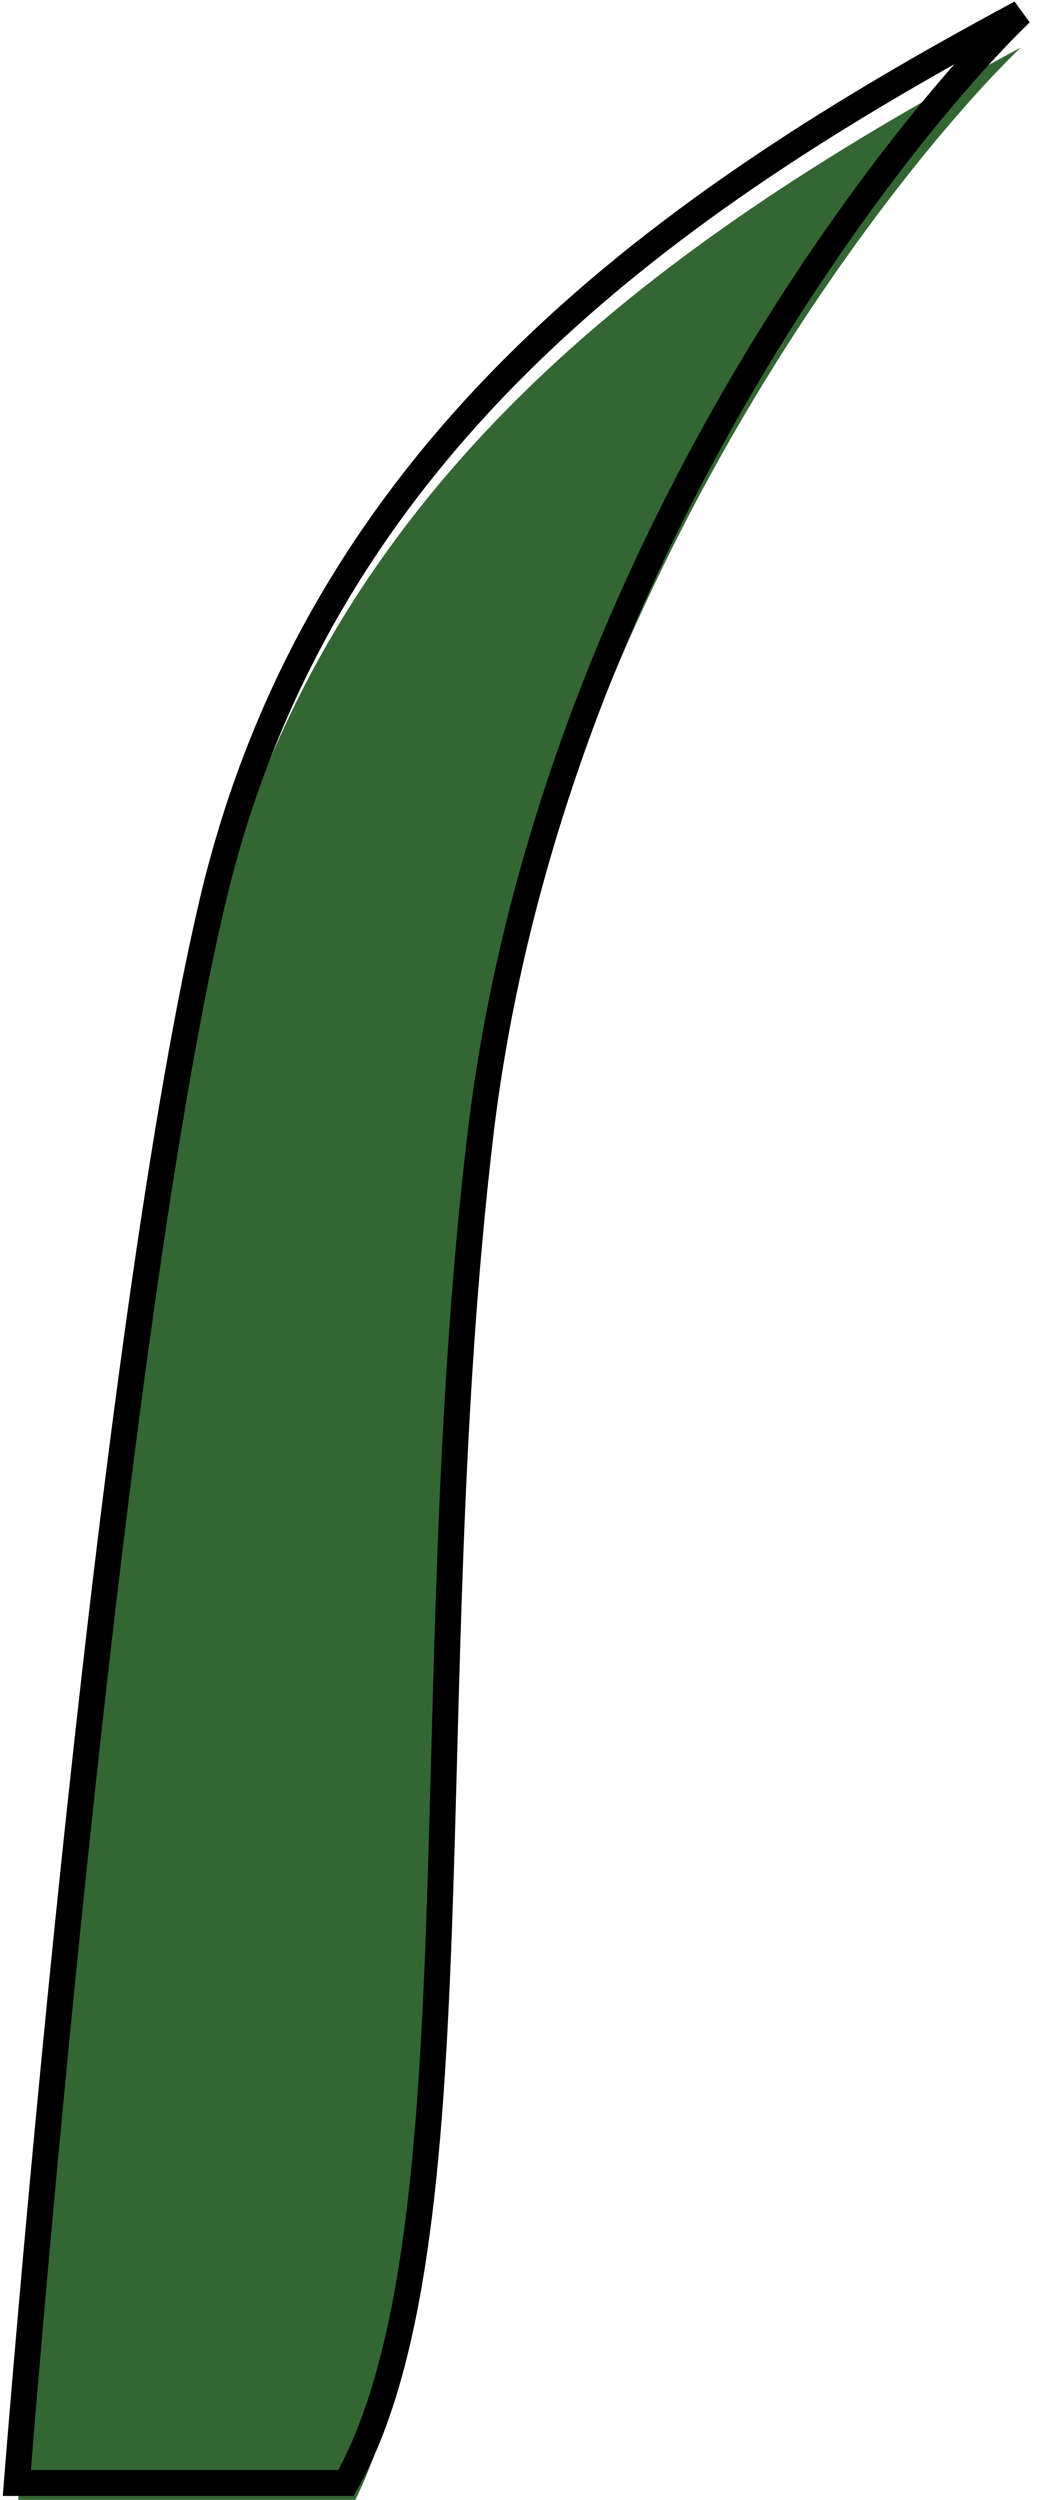
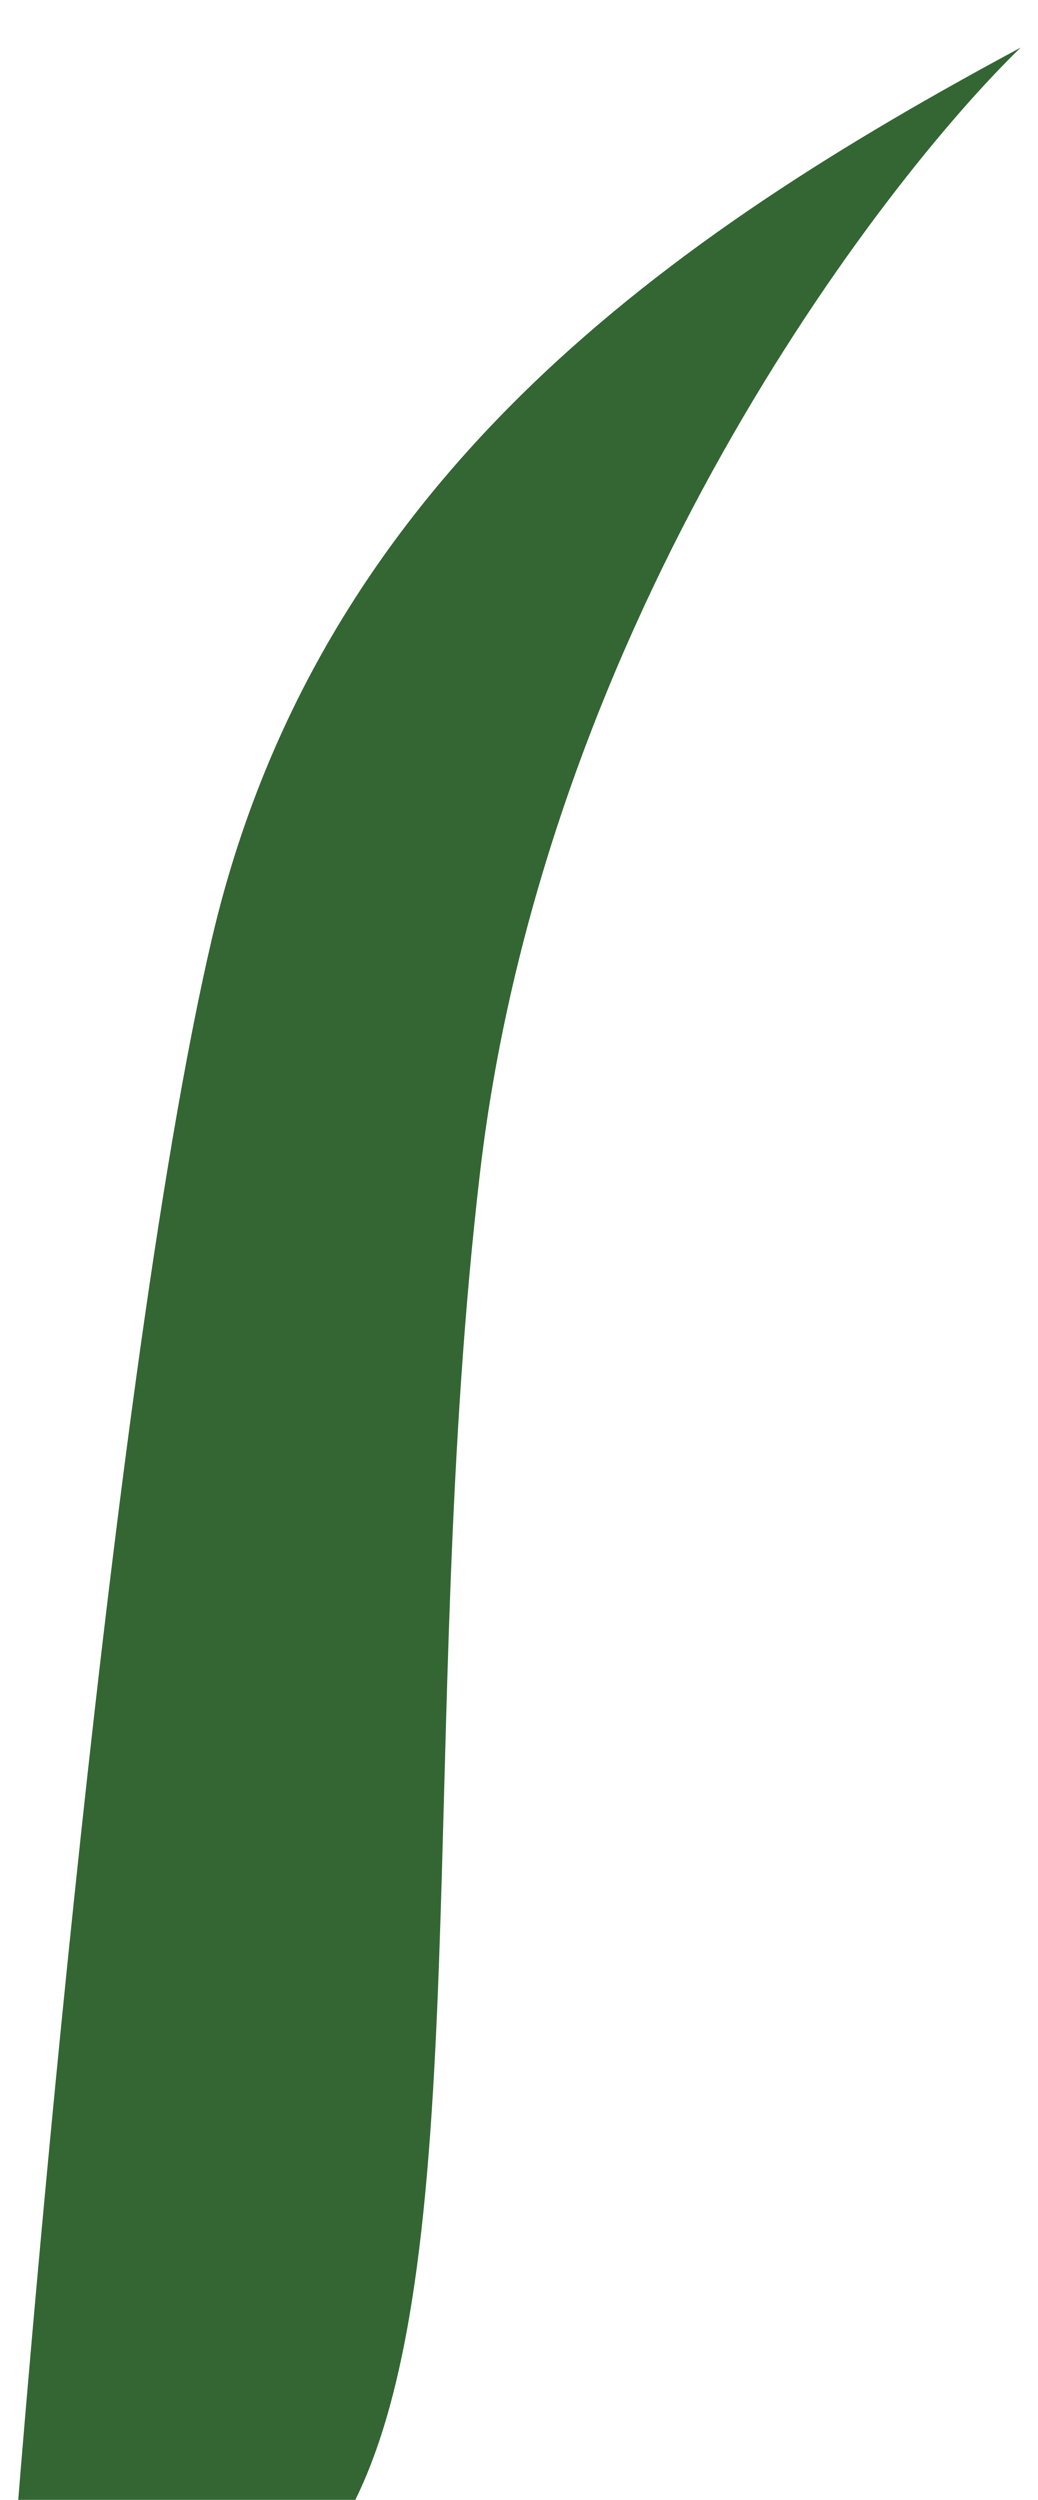
<svg xmlns="http://www.w3.org/2000/svg" width="120" height="289" viewBox="0 0 120 289" fill="none">
  <g filter="url(#filter0_i_10_28)">
    <path d="M24.5 104.5C12 158 1.945 287.042 1.945 287.042L40 287.042C55.5 259.5 48 195.5 55.5 131.5C63 67.5 102 17 118 1.5C78 23 37 51 24.5 104.5Z" fill="#336633" />
  </g>
-   <path d="M24.5 104.5C12 158 1.945 287.042 1.945 287.042L40 287.042C55.5 259.5 48 195.5 55.5 131.5C63 67.5 102 17 118 1.5C78 23 37 51 24.5 104.5Z" stroke="black" stroke-width="3" />
  <defs>
    <filter id="filter0_i_10_28" x="0.323" y="0.178" width="118.72" height="292.363" filterUnits="userSpaceOnUse" color-interpolation-filters="sRGB">
      <feFlood flood-opacity="0" result="BackgroundImageFix" />
      <feBlend mode="normal" in="SourceGraphic" in2="BackgroundImageFix" result="shape" />
      <feColorMatrix in="SourceAlpha" type="matrix" values="0 0 0 0 0 0 0 0 0 0 0 0 0 0 0 0 0 0 127 0" result="hardAlpha" />
      <feOffset dy="4" />
      <feGaussianBlur stdDeviation="2" />
      <feComposite in2="hardAlpha" operator="arithmetic" k2="-1" k3="1" />
      <feColorMatrix type="matrix" values="0 0 0 0 0 0 0 0 0 0 0 0 0 0 0 0 0 0 0.25 0" />
      <feBlend mode="normal" in2="shape" result="effect1_innerShadow_10_28" />
    </filter>
  </defs>
</svg>